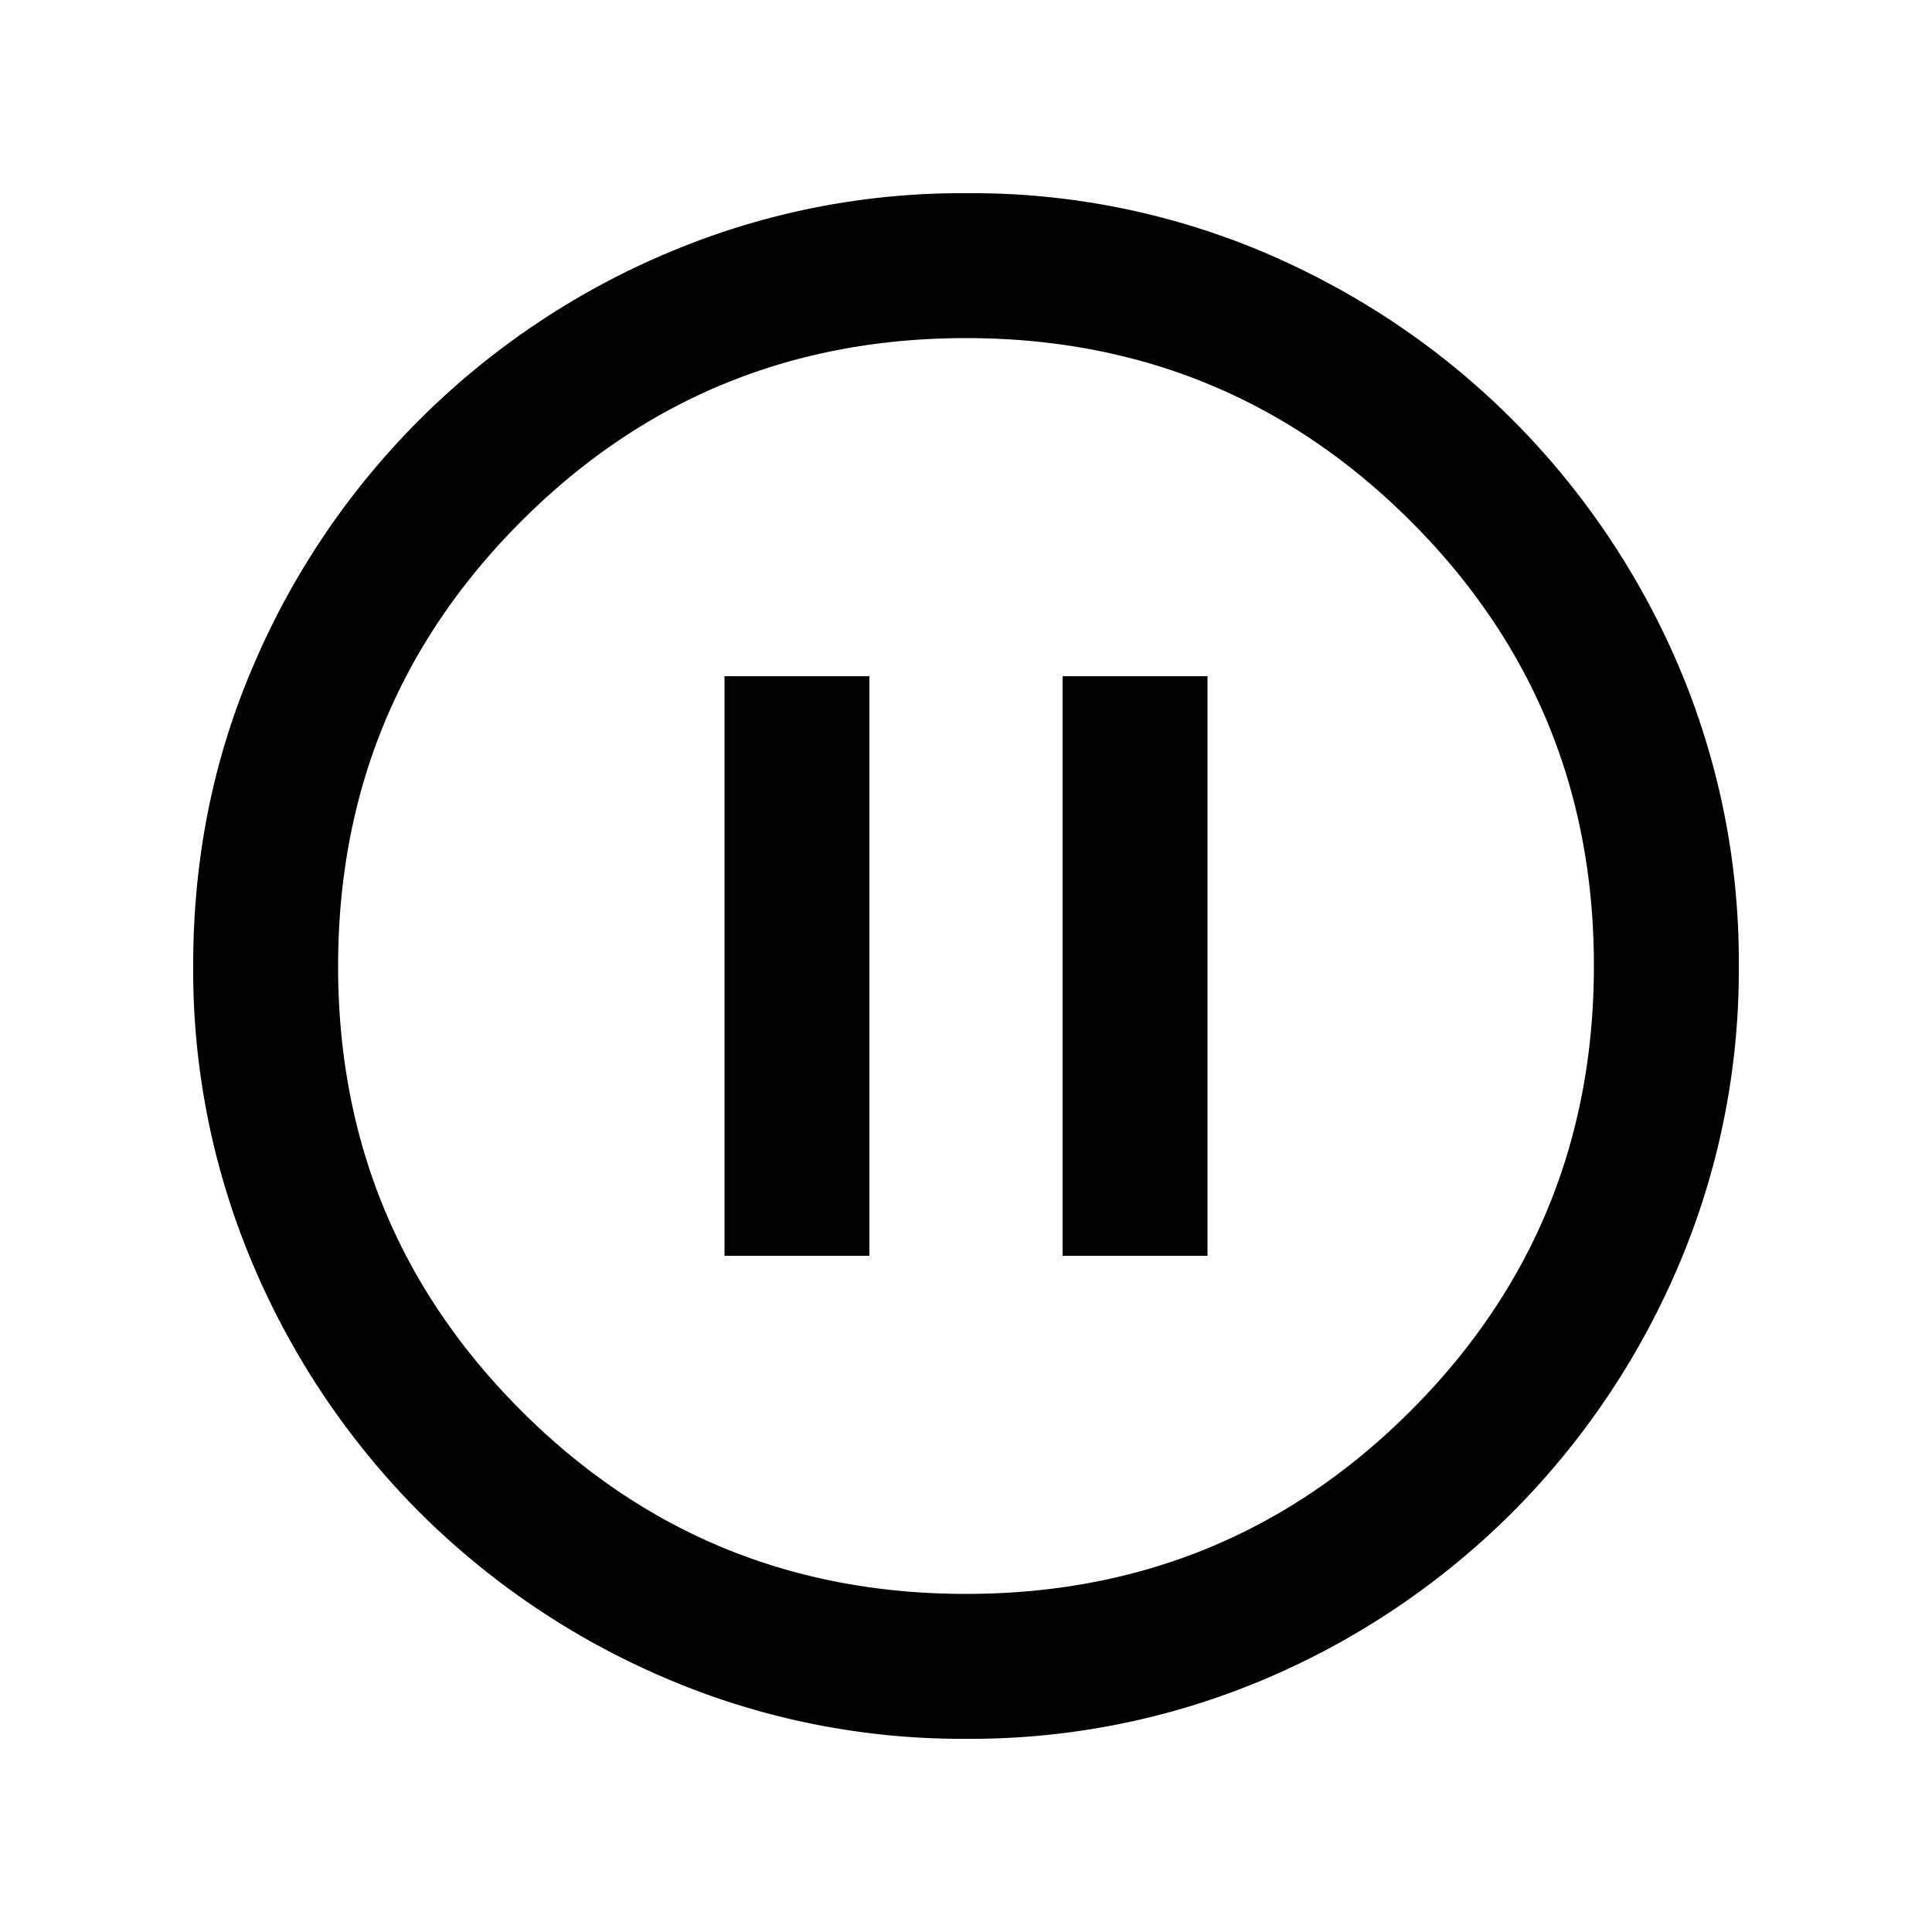
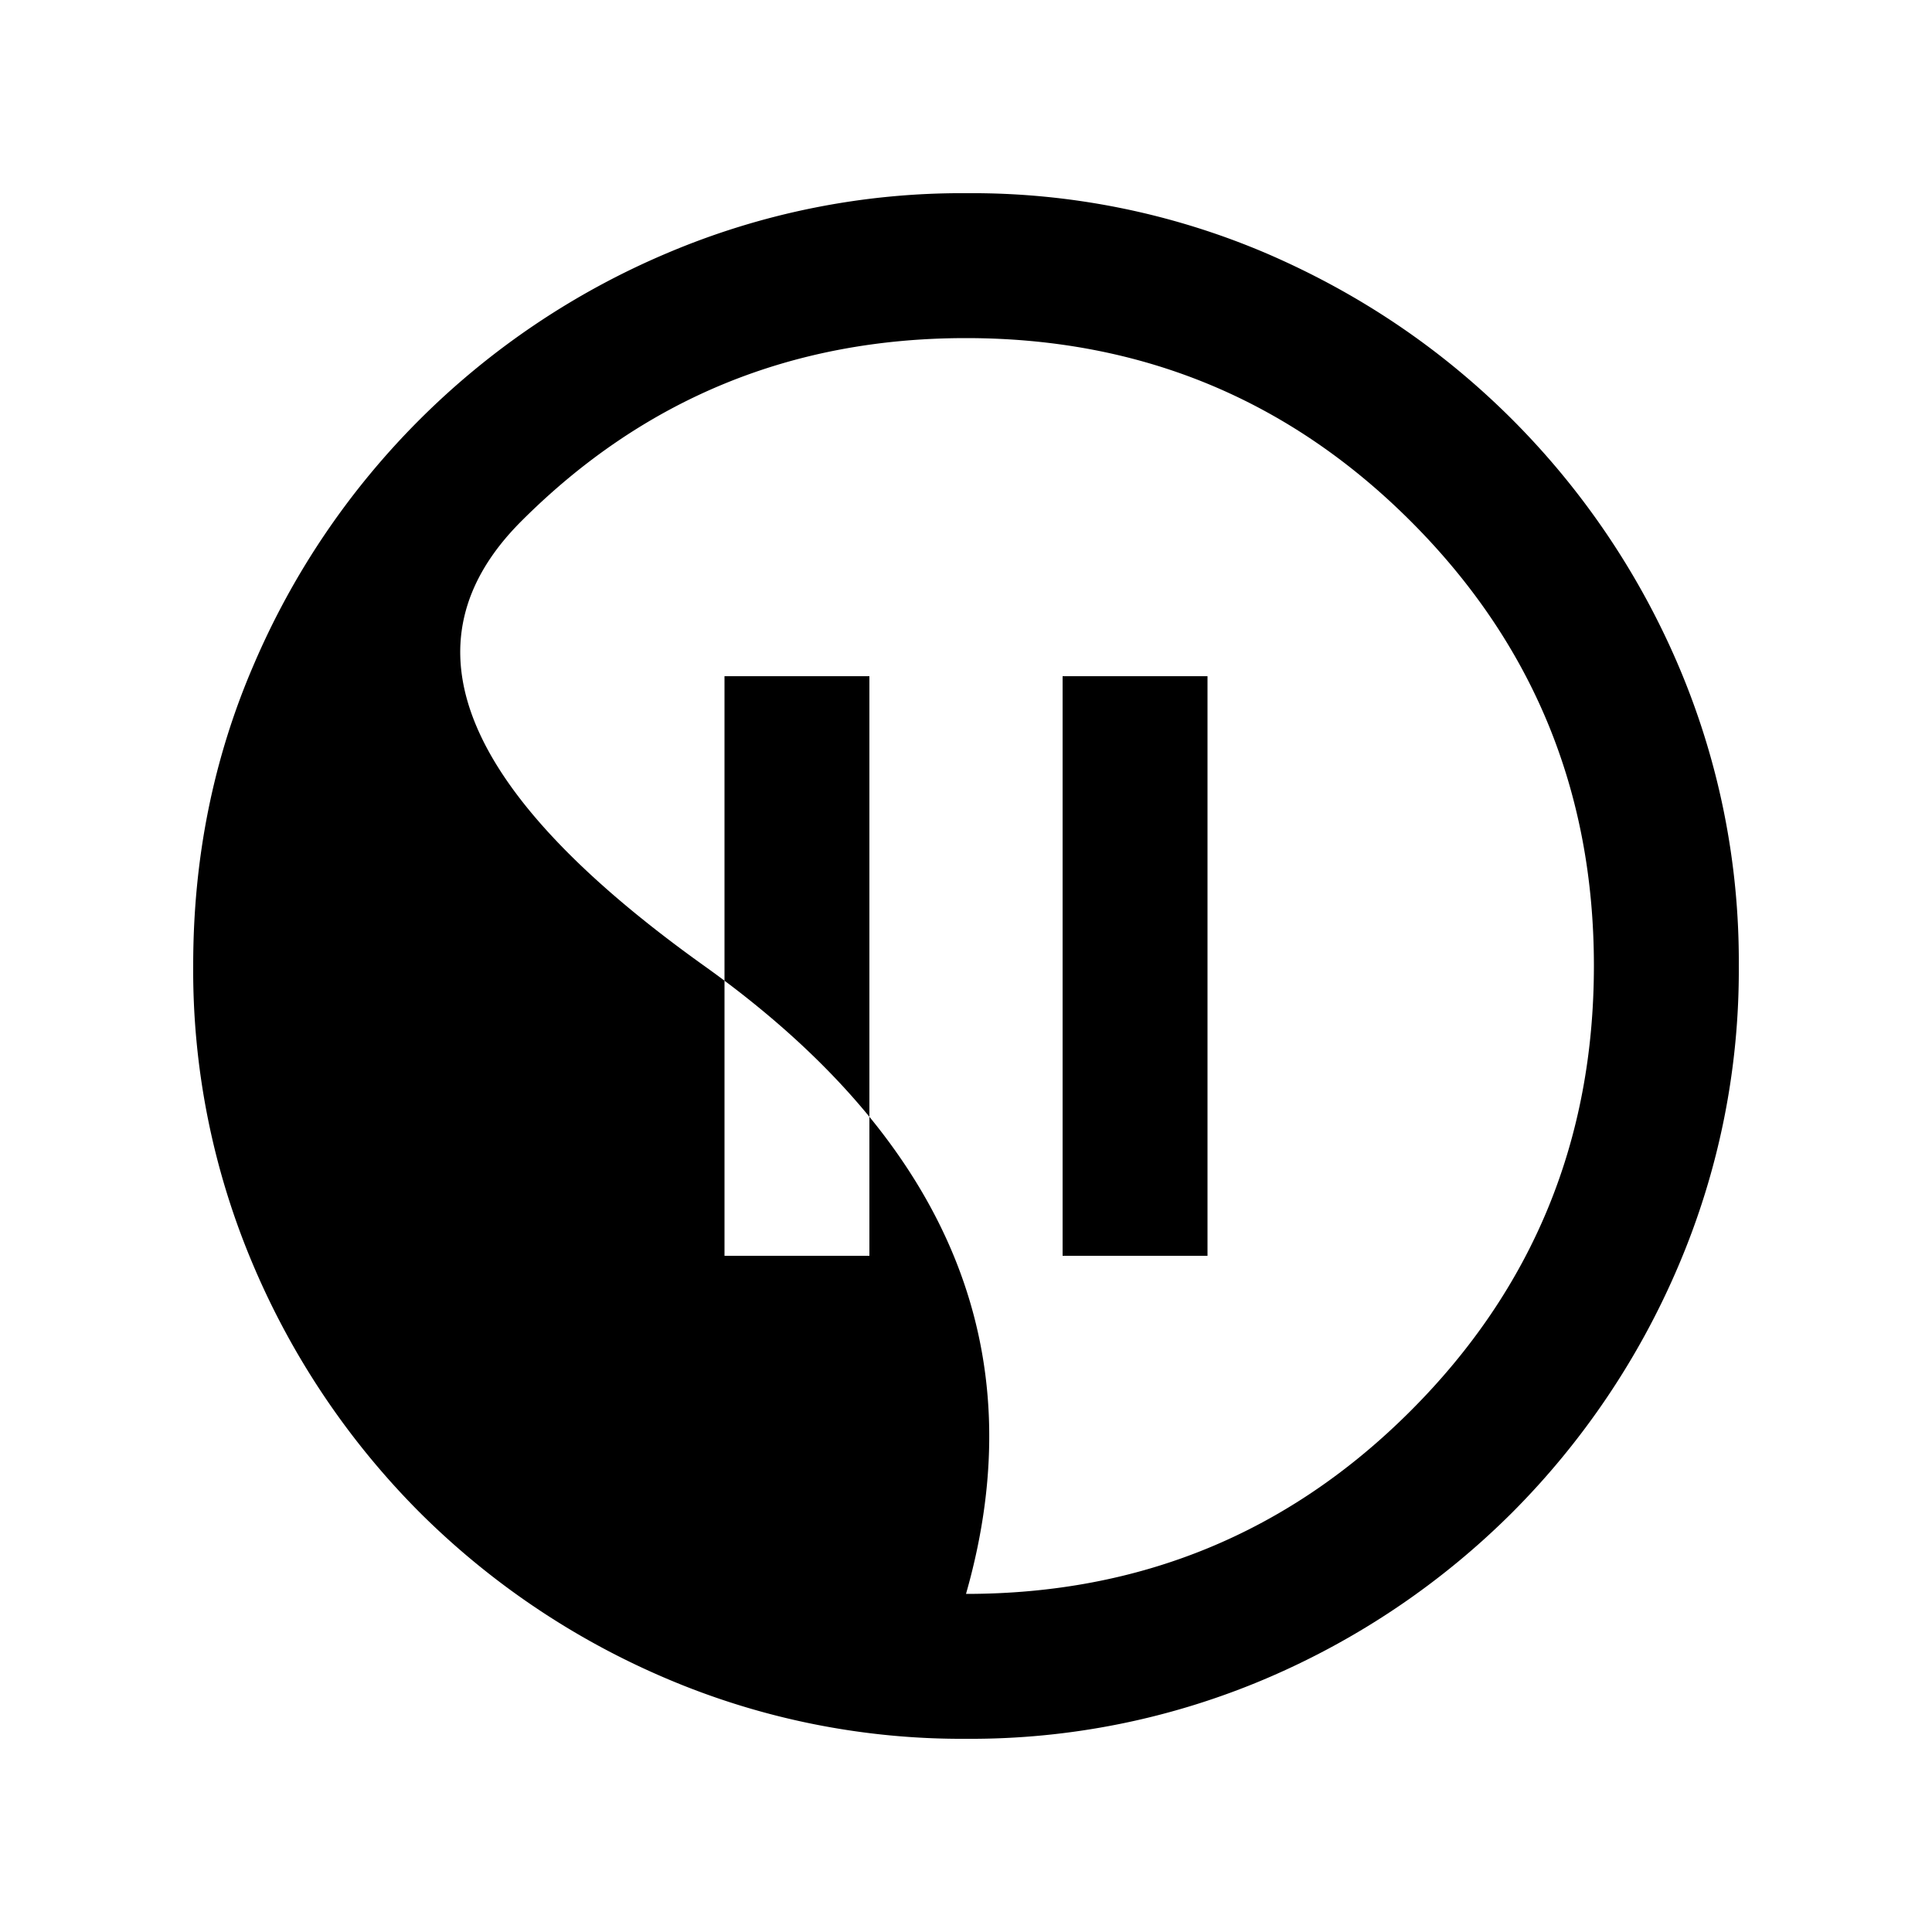
<svg xmlns="http://www.w3.org/2000/svg" width="20" height="20" fill="none">
-   <path fill="#000" d="M7.5 13H9V7H7.5zm3.5 0h1.5V7H11zm-.994 5a7.8 7.8 0 0 1-3.11-.625 8.1 8.1 0 0 1-2.552-1.719 8.1 8.1 0 0 1-1.719-2.551A7.8 7.8 0 0 1 2 9.99q0-1.657.625-3.105a8.066 8.066 0 0 1 4.27-4.26A7.8 7.8 0 0 1 10.01 2a7.75 7.75 0 0 1 3.105.625q1.447.625 2.541 1.719a8.1 8.1 0 0 1 1.719 2.546A7.8 7.8 0 0 1 18 9.994a7.8 7.8 0 0 1-.625 3.11 8.1 8.1 0 0 1-1.719 2.552 8.1 8.1 0 0 1-2.546 1.719 7.8 7.8 0 0 1-3.104.625M10 16.5q2.709 0 4.604-1.896T16.5 10t-1.896-4.604T10 3.5q-2.709 0-4.604 1.896T3.5 10t1.896 4.604T10 16.5" />
+   <path fill="#000" d="M7.5 13H9V7H7.5zm3.5 0h1.5V7H11zm-.994 5a7.8 7.8 0 0 1-3.11-.625 8.1 8.1 0 0 1-2.552-1.719 8.1 8.1 0 0 1-1.719-2.551A7.8 7.8 0 0 1 2 9.99q0-1.657.625-3.105a8.066 8.066 0 0 1 4.27-4.26A7.8 7.8 0 0 1 10.01 2a7.75 7.75 0 0 1 3.105.625q1.447.625 2.541 1.719a8.1 8.1 0 0 1 1.719 2.546A7.8 7.8 0 0 1 18 9.994a7.8 7.8 0 0 1-.625 3.11 8.1 8.1 0 0 1-1.719 2.552 8.1 8.1 0 0 1-2.546 1.719 7.8 7.8 0 0 1-3.104.625M10 16.5q2.709 0 4.604-1.896T16.5 10t-1.896-4.604T10 3.5q-2.709 0-4.604 1.896t1.896 4.604T10 16.5" />
</svg>